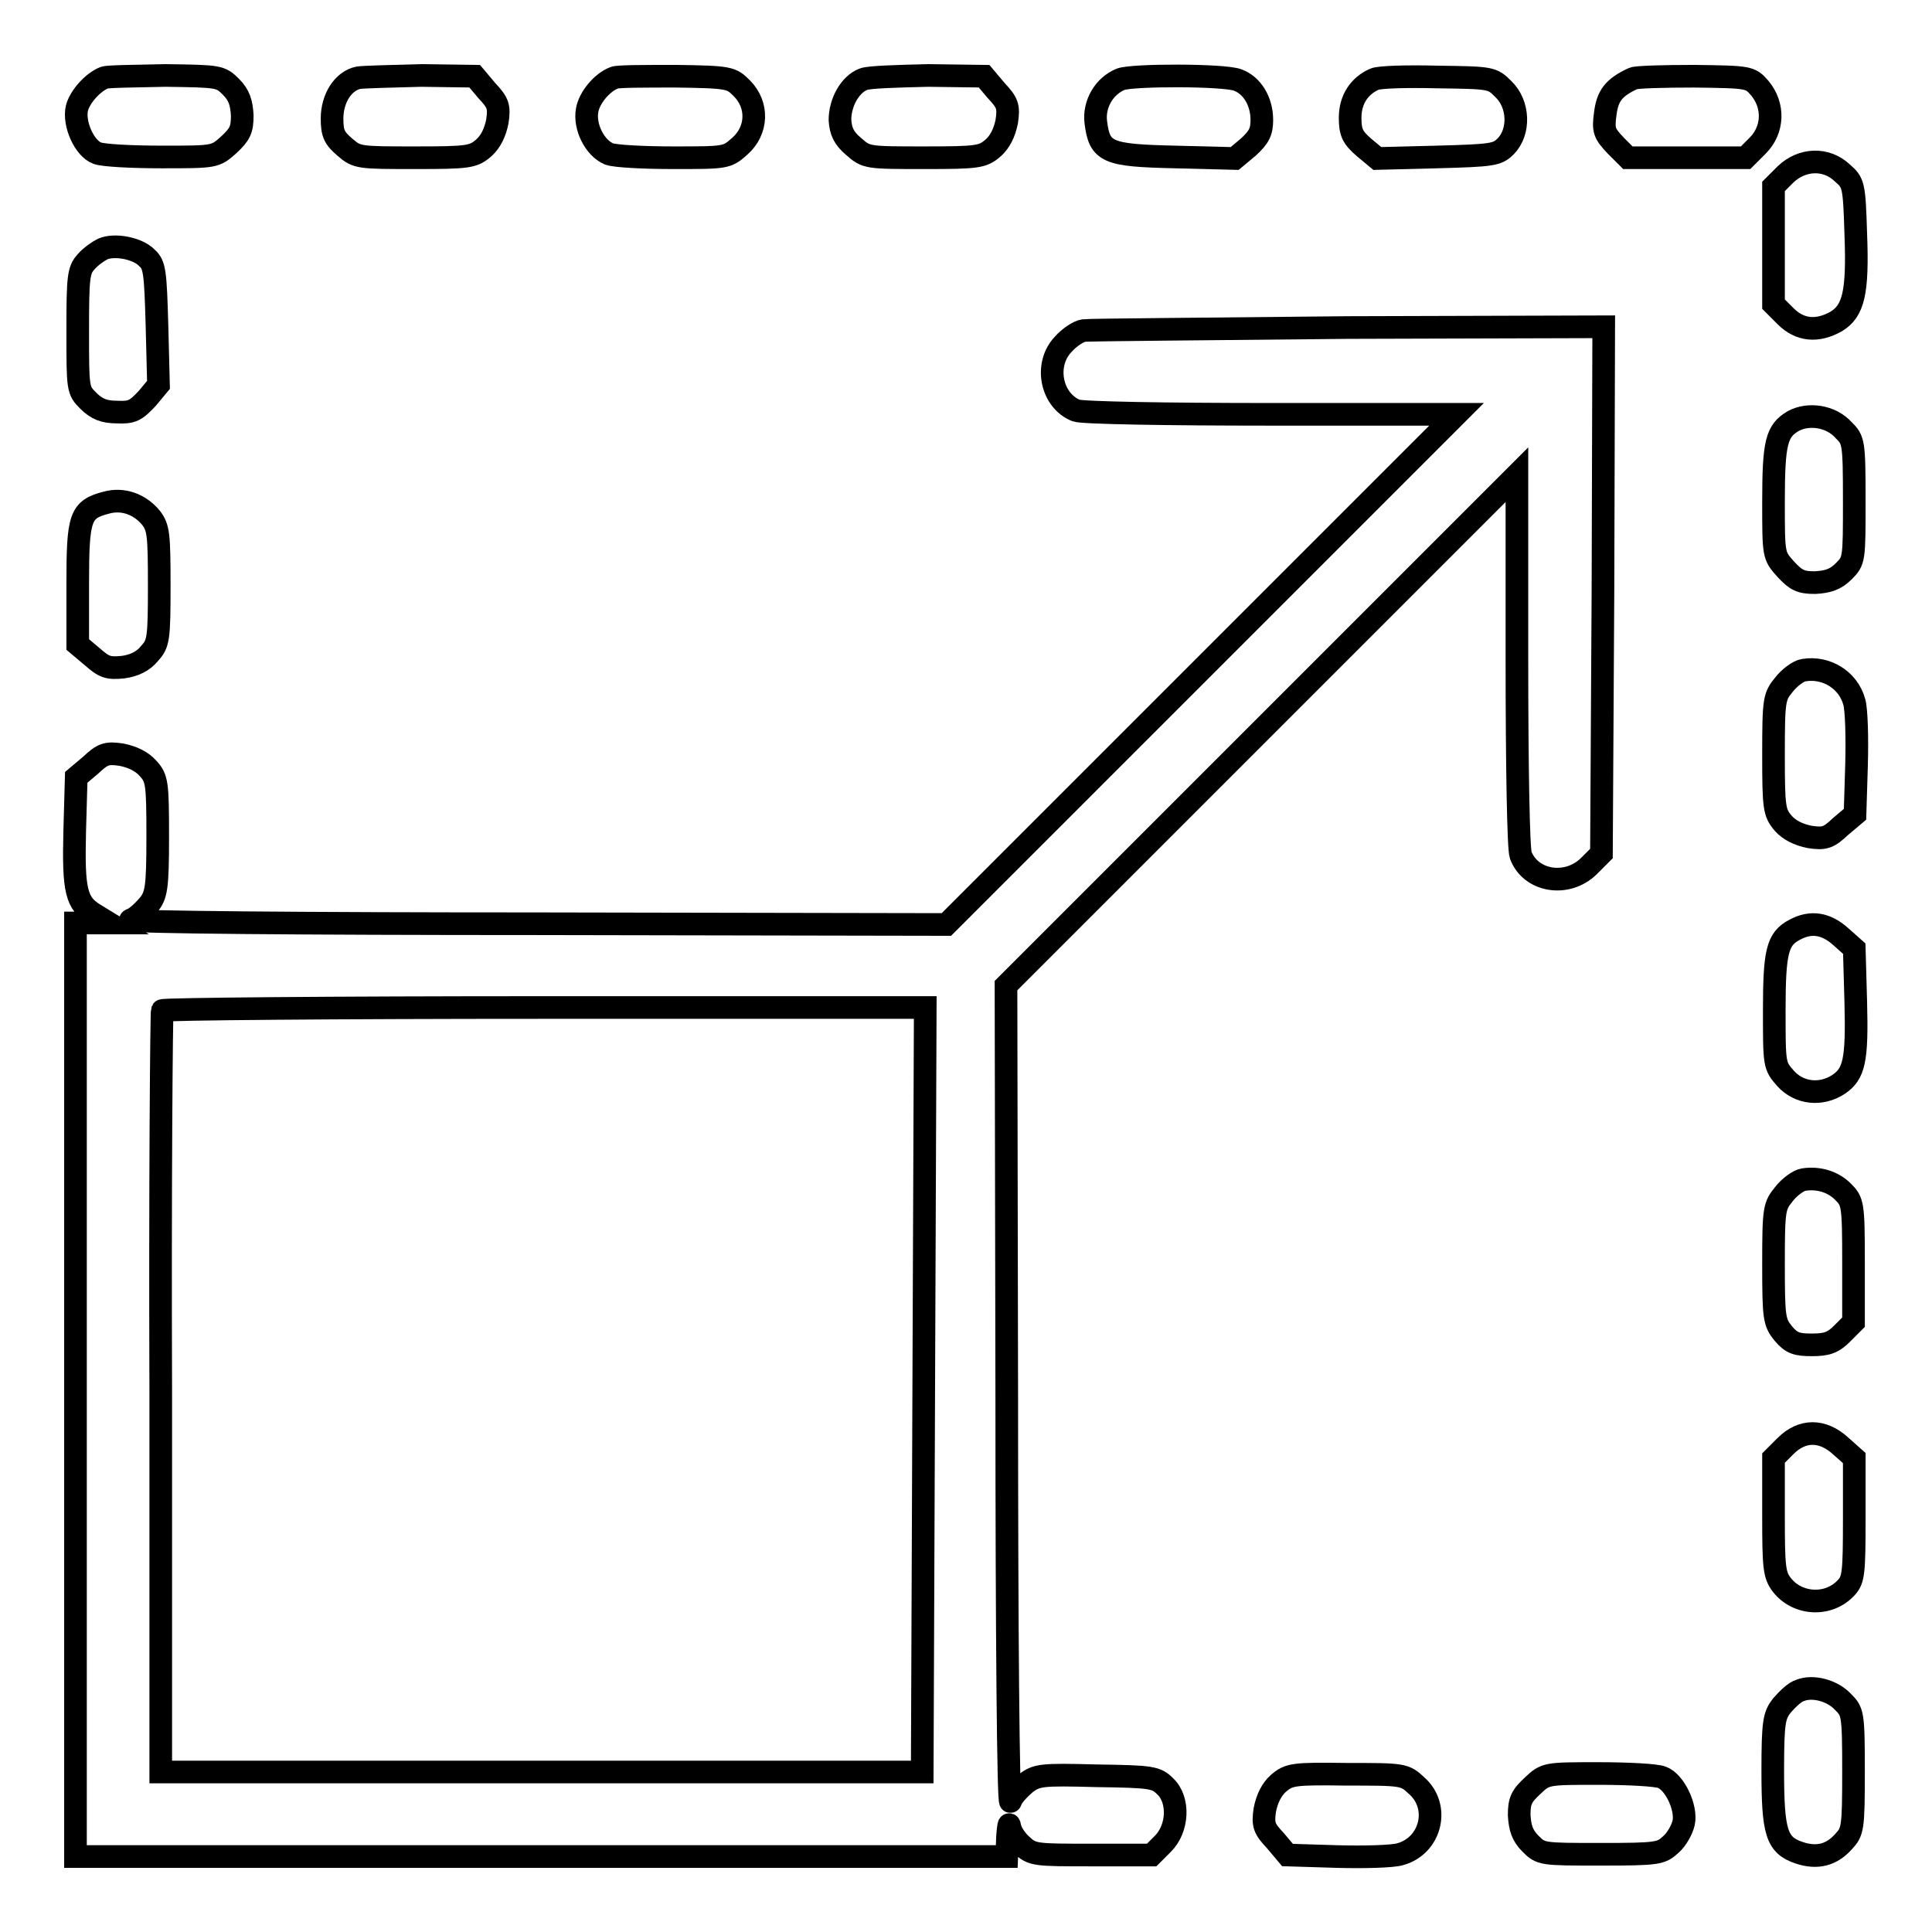
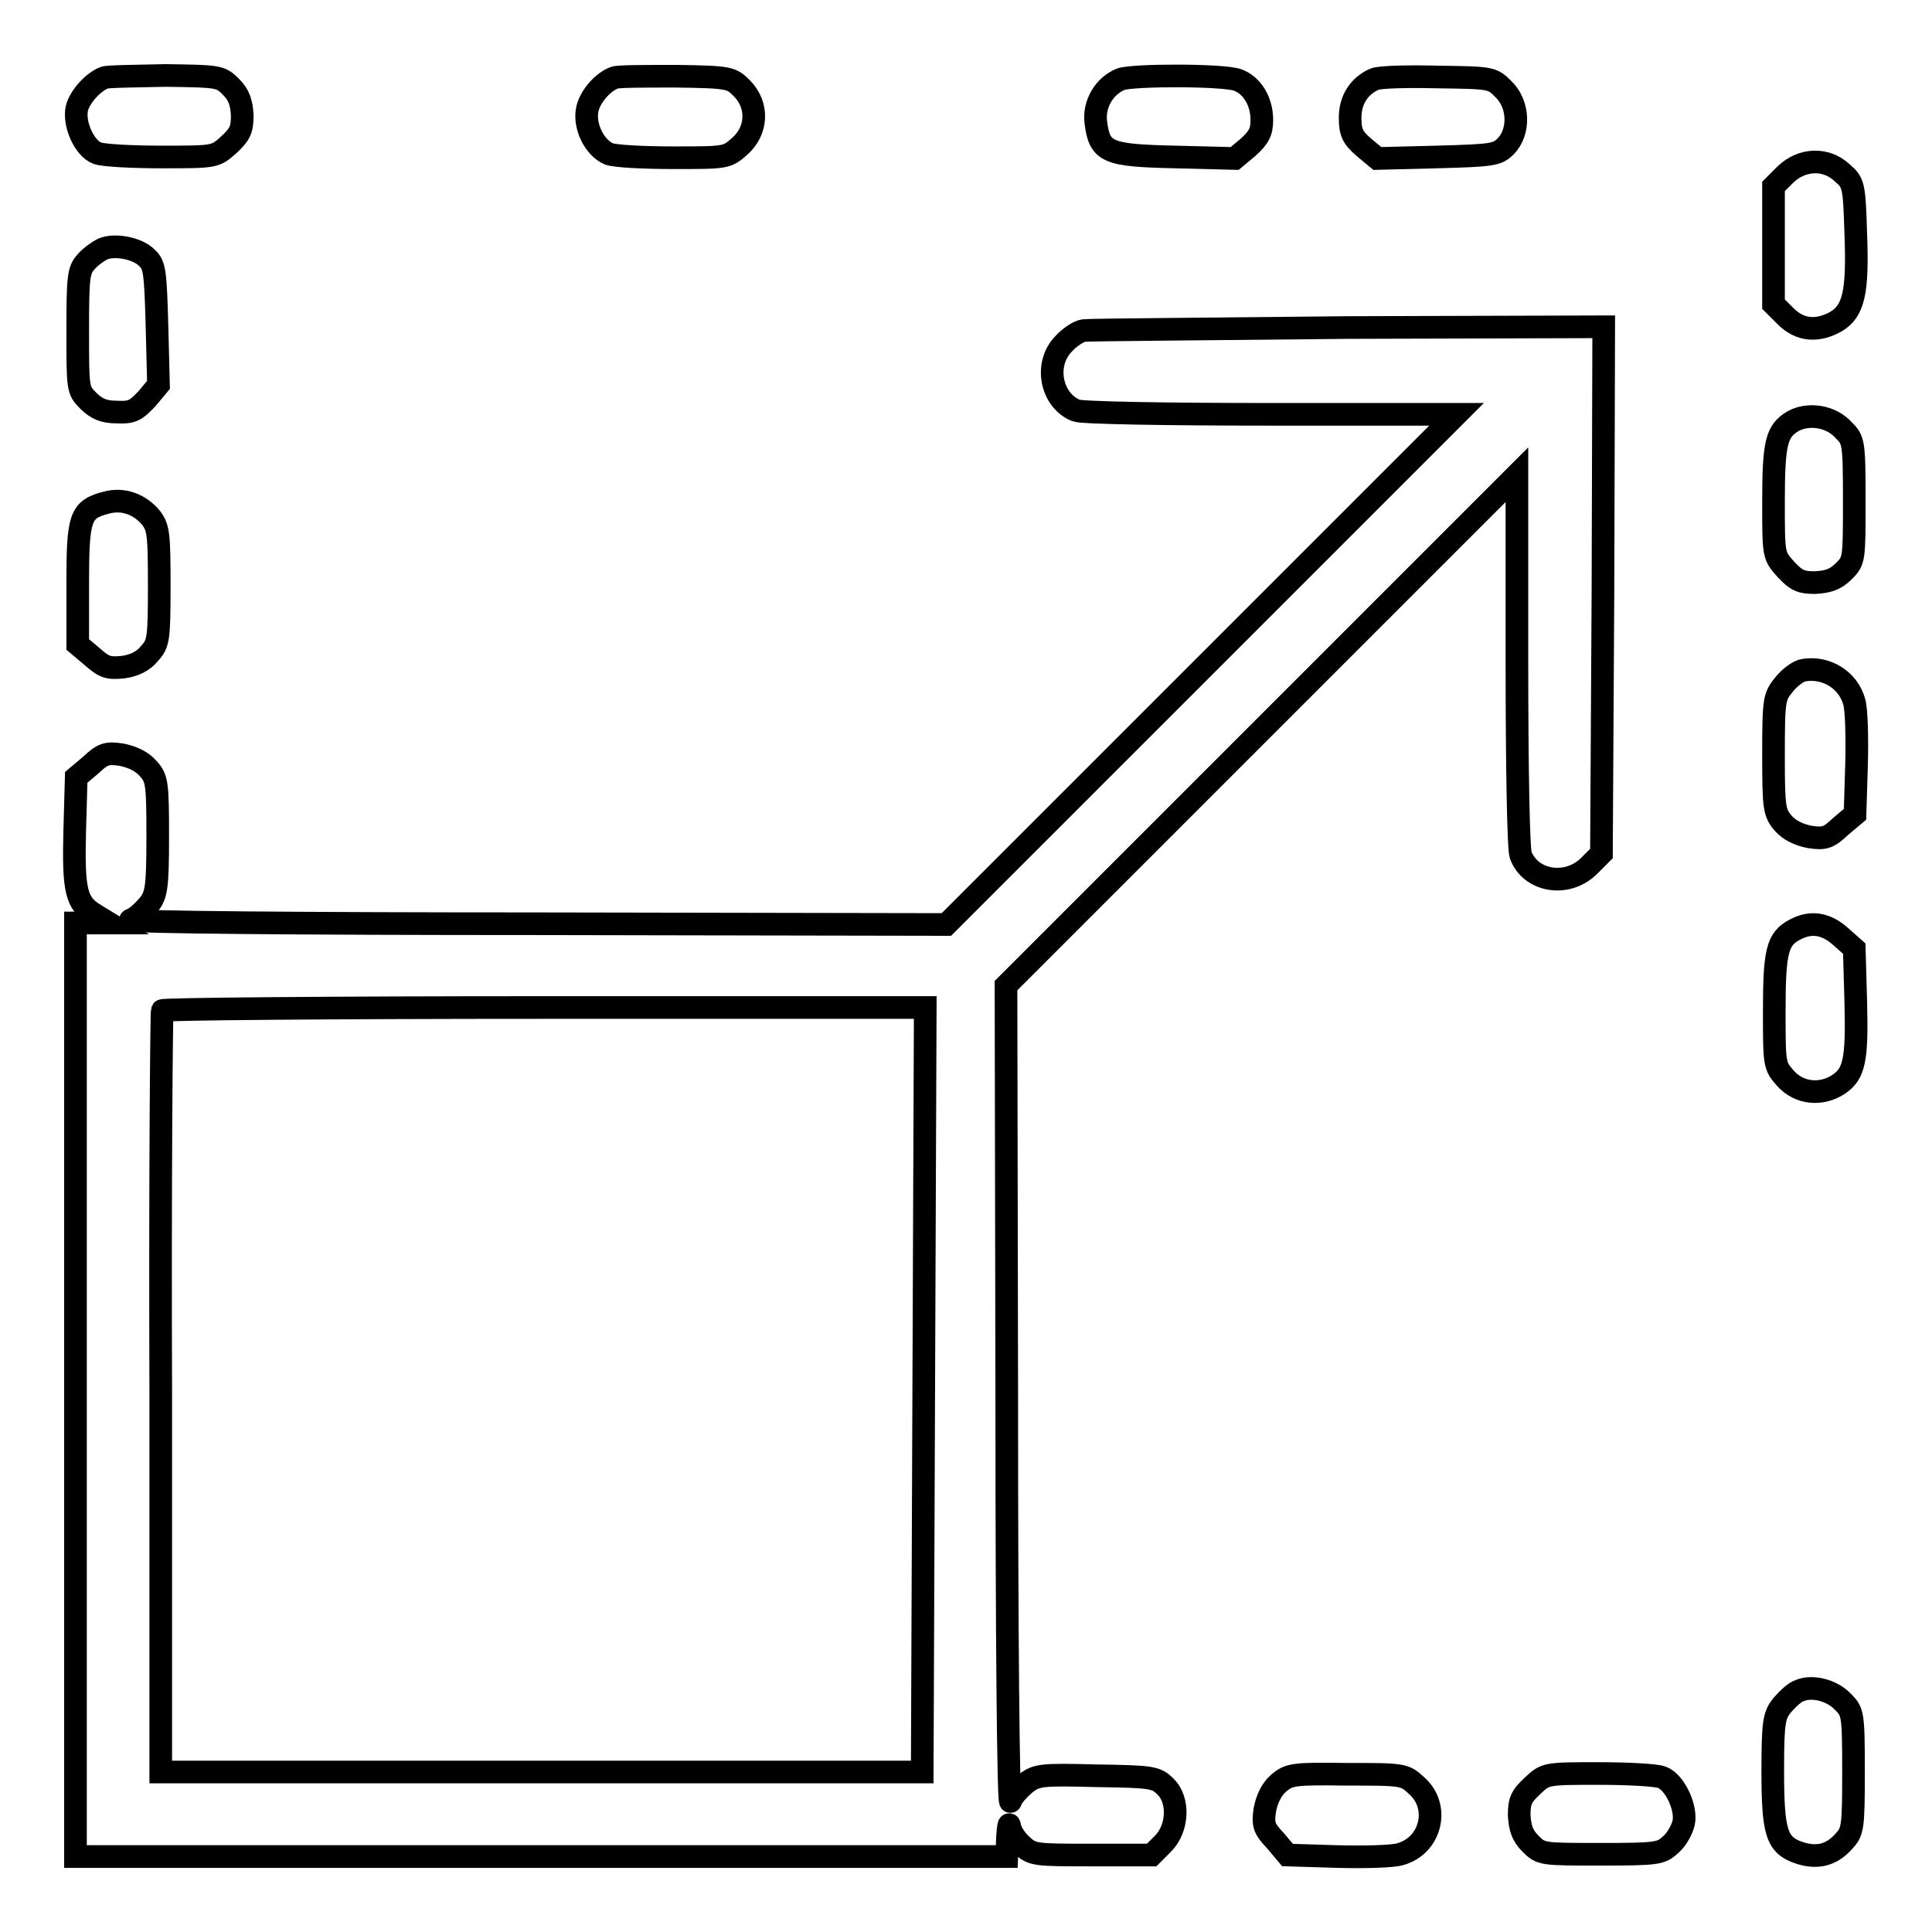
<svg xmlns="http://www.w3.org/2000/svg" version="1.1" x="0px" y="0px" viewBox="0 0 256 256" enable-background="new 0 0 256 256" xml:space="preserve">
  <g>
    <g>
      <g>
        <path stroke-width="3" fill-opacity="0" stroke="#000000" d="M13.8,10.3c-1.5,0.6-3.2,2.5-3.6,4c-0.5,2.1,1,5.4,2.7,6c0.8,0.3,4.6,0.5,8.5,0.5c7.1,0,7.1,0,8.9-1.6c1.5-1.4,1.8-2,1.8-3.9c-0.1-1.7-0.4-2.7-1.5-3.8c-1.4-1.4-1.6-1.4-8.7-1.5C18,10.1,14.3,10.1,13.8,10.3z" />
-         <path stroke-width="3" fill-opacity="0" stroke="#000000" d="M47.5,10.3c-2,0.4-3.5,2.7-3.5,5.4c0,2,0.3,2.6,1.7,3.8c1.6,1.4,1.9,1.4,9.3,1.4c7.1,0,7.7-0.1,9.1-1.3c0.9-0.8,1.5-2,1.8-3.5c0.3-2,0.1-2.5-1.4-4.1l-1.6-1.9l-7.1-0.1C51.9,10.1,48.1,10.2,47.5,10.3z" />
        <path stroke-width="3" fill-opacity="0" stroke="#000000" d="M81.4,10.3c-1.6,0.6-3.3,2.6-3.6,4.3c-0.4,2.2,1,5,2.9,5.8c0.8,0.3,4.6,0.5,8.5,0.5c7,0,7.1,0,8.8-1.5c2.4-2.1,2.5-5.5,0.3-7.7c-1.4-1.4-1.6-1.5-8.7-1.6C85.5,10.1,81.8,10.1,81.4,10.3z" />
-         <path stroke-width="3" fill-opacity="0" stroke="#000000" d="M114.4,10.5c-1.8,0.7-3.1,3.1-3.1,5.4c0.1,1.5,0.5,2.4,1.8,3.5c1.7,1.5,1.8,1.5,9.4,1.5c7.1,0,7.7-0.1,9.1-1.3c0.9-0.8,1.5-2,1.8-3.5c0.3-2,0.1-2.5-1.4-4.1l-1.6-1.9l-7.4-0.1C118.9,10.1,115.1,10.2,114.4,10.5z" />
        <path stroke-width="3" fill-opacity="0" stroke="#000000" d="M148.5,10.5c-2.2,0.9-3.6,3.3-3.3,5.7c0.5,4,1.5,4.4,10.5,4.6l7.9,0.2l1.8-1.5c1.4-1.3,1.8-2,1.8-3.6c0-2.5-1.3-4.6-3.2-5.3C162.2,9.9,150.1,9.9,148.5,10.5z" />
        <path stroke-width="3" fill-opacity="0" stroke="#000000" d="M182.1,10.5c-2,0.9-3.2,2.7-3.2,5.1c0,1.9,0.3,2.6,1.8,3.9l1.8,1.5l7.9-0.2c7.4-0.2,8-0.3,9.1-1.4c1.9-1.9,1.8-5.6-0.3-7.6c-1.5-1.5-1.6-1.5-8.8-1.6C186.5,10.1,182.7,10.2,182.1,10.5z" />
-         <path stroke-width="3" fill-opacity="0" stroke="#000000" d="M216.4,10.4c-2.6,1.2-3.4,2.3-3.7,4.7c-0.3,2.2-0.1,2.6,1.4,4.2l1.6,1.6h7.8h7.8l1.6-1.6c2.1-2.1,2.2-5.3,0.3-7.6c-1.3-1.5-1.4-1.5-8.7-1.6C220.5,10.1,216.8,10.2,216.4,10.4z" />
        <path stroke-width="3" fill-opacity="0" stroke="#000000" d="M236.6,23.1l-1.6,1.6v7.8v7.8l1.6,1.6c1.9,1.9,4.2,2.1,6.7,0.7c2.3-1.4,2.9-3.8,2.6-11.6c-0.2-6.6-0.3-6.8-1.8-8.1C242,20.9,238.8,21,236.6,23.1z" />
        <path stroke-width="3" fill-opacity="0" stroke="#000000" d="M13.6,33c-0.6,0.3-1.6,1-2.2,1.7c-1,1.1-1.1,2-1.1,9.1c0,7.8,0,7.9,1.4,9.3c1.1,1.1,2.1,1.5,3.8,1.5c2,0.1,2.5-0.2,4-1.8L21,51l-0.2-7.9c-0.2-7-0.3-8-1.3-8.9C18.3,32.9,15.2,32.3,13.6,33z" />
        <path stroke-width="3" fill-opacity="0" stroke="#000000" d="M143.6,43.8c-0.7,0.1-1.9,0.9-2.7,1.8c-2.6,2.7-1.6,7.5,1.7,8.8c0.8,0.3,11.6,0.5,25.9,0.5H193l-33.8,33.8l-33.8,33.8l-54.6-0.1c-30.7,0-54.1-0.2-53.5-0.5c0.7-0.2,1.7-1.2,2.4-2c1-1.3,1.2-2.1,1.2-9.1c0-7.1-0.1-7.7-1.3-9c-0.8-0.9-2-1.5-3.5-1.8c-2-0.3-2.5-0.1-4.1,1.4l-1.9,1.6l-0.2,7.1c-0.2,8,0.2,9.6,2.7,11.1l1.8,1.1h-2.3H10v61.7V246h61.7h61.7l0.1-2.6c0.1-1.4,0.2-2,0.3-1.4c0.1,0.7,0.8,1.8,1.6,2.5c1.4,1.3,1.8,1.3,9.3,1.3h7.9l1.5-1.5c2-2,2.2-5.8,0.3-7.6c-1.2-1.2-1.8-1.3-9.1-1.4c-7.4-0.2-7.9-0.1-9.4,1c-0.8,0.7-1.8,1.7-2,2.4c-0.3,0.7-0.5-22.7-0.5-53.5l-0.1-54.6l33.8-33.8L201,62.9v24.5c0,14.3,0.2,25.1,0.5,25.9c1.3,3.5,6.1,4.3,9,1.5l1.7-1.7l0.2-34.9l0.1-34.9l-33.9,0.1C160,43.6,144.2,43.7,143.6,43.8z M122.4,184.1l-0.2,50.7H71.7H21.3v-50.2c-0.1-27.6,0.1-50.4,0.2-50.7c0.1-0.2,22.9-0.4,50.7-0.4h50.4L122.4,184.1z" />
        <path stroke-width="3" fill-opacity="0" stroke="#000000" d="M237.6,55.8c-2.2,1.3-2.6,2.8-2.6,10.7c0,7.1,0,7.1,1.6,8.9c1.4,1.5,2,1.8,3.9,1.8c1.7-0.1,2.7-0.4,3.8-1.5c1.4-1.4,1.4-1.5,1.4-9.4c0-7.8-0.1-8-1.4-9.3C242.6,55.1,239.6,54.7,237.6,55.8z" />
        <path stroke-width="3" fill-opacity="0" stroke="#000000" d="M14.1,66.6c-3.5,0.9-3.8,1.9-3.8,10.8v8l1.9,1.6c1.6,1.4,2.1,1.6,4.1,1.4c1.5-0.2,2.7-0.8,3.5-1.8c1.2-1.3,1.3-1.9,1.3-9c0-6.8-0.1-7.7-1.1-9C18.5,66.8,16.3,66,14.1,66.6z" />
        <path stroke-width="3" fill-opacity="0" stroke="#000000" d="M239,88.8c-0.7,0.1-1.9,1-2.6,1.9c-1.3,1.6-1.4,1.9-1.4,9.3c0,7.1,0.1,7.7,1.3,9.1c0.8,0.9,2,1.5,3.5,1.8c2,0.3,2.5,0.1,4.1-1.4l1.9-1.6l0.2-6.5c0.1-3.6,0-7.4-0.3-8.4C244.9,90.1,242,88.3,239,88.8z" />
        <path stroke-width="3" fill-opacity="0" stroke="#000000" d="M237.8,123.2c-2.3,1.2-2.7,2.9-2.7,10.7c0,7.2,0,7.3,1.5,9c1.8,2,4.7,2.3,7,0.8c2.1-1.4,2.5-3.2,2.3-10.9l-0.2-7.1l-1.8-1.6C242,122.4,240,122,237.8,123.2z" />
-         <path stroke-width="3" fill-opacity="0" stroke="#000000" d="M239,156.3c-0.7,0.1-1.9,1-2.6,1.9c-1.3,1.6-1.4,1.9-1.4,9.3c0,7.2,0.1,7.7,1.3,9.2c1.1,1.3,1.8,1.5,3.8,1.5c2,0,2.8-0.3,4-1.5l1.5-1.5v-8c0-7.7-0.1-8-1.4-9.3C242.9,156.6,241,156,239,156.3z" />
-         <path stroke-width="3" fill-opacity="0" stroke="#000000" d="M236.6,191.6l-1.6,1.6v7.7c0,6.8,0.1,7.8,1.1,9.1c2.1,2.7,6.3,2.9,8.6,0.3c0.9-1,1-2,1-9.1v-8l-1.8-1.6C241.5,189.4,238.8,189.4,236.6,191.6z" />
        <path stroke-width="3" fill-opacity="0" stroke="#000000" d="M238.5,224c-0.7,0.2-1.7,1.2-2.4,2c-1,1.3-1.2,2.1-1.2,8.6c0,8.2,0.5,9.9,3.5,10.9c2.4,0.8,4.3,0.3,5.9-1.5c1.2-1.3,1.3-1.7,1.3-9.3c0-7.7-0.1-7.9-1.4-9.2C242.8,224,240.2,223.3,238.5,224z" />
        <path stroke-width="3" fill-opacity="0" stroke="#000000" d="M169.4,236.3c-0.9,0.8-1.5,2-1.8,3.5c-0.3,2-0.1,2.5,1.4,4.1l1.6,1.9l6.5,0.2c3.6,0.1,7.4,0,8.4-0.3c4.1-1.1,5.4-6.3,2.2-9.1c-1.6-1.5-1.8-1.5-9.3-1.5C171.4,235,170.8,235.1,169.4,236.3z" />
        <path stroke-width="3" fill-opacity="0" stroke="#000000" d="M203.1,236.6c-1.5,1.4-1.8,2-1.8,3.9c0.1,1.7,0.4,2.7,1.5,3.8c1.4,1.4,1.5,1.4,9.3,1.4c7.6,0,8-0.1,9.3-1.3c0.8-0.7,1.5-2,1.7-2.9c0.4-2-1.2-5.4-2.9-6c-0.7-0.3-4.5-0.5-8.4-0.5C204.9,235,204.8,235,203.1,236.6z" />
      </g>
    </g>
  </g>
</svg>